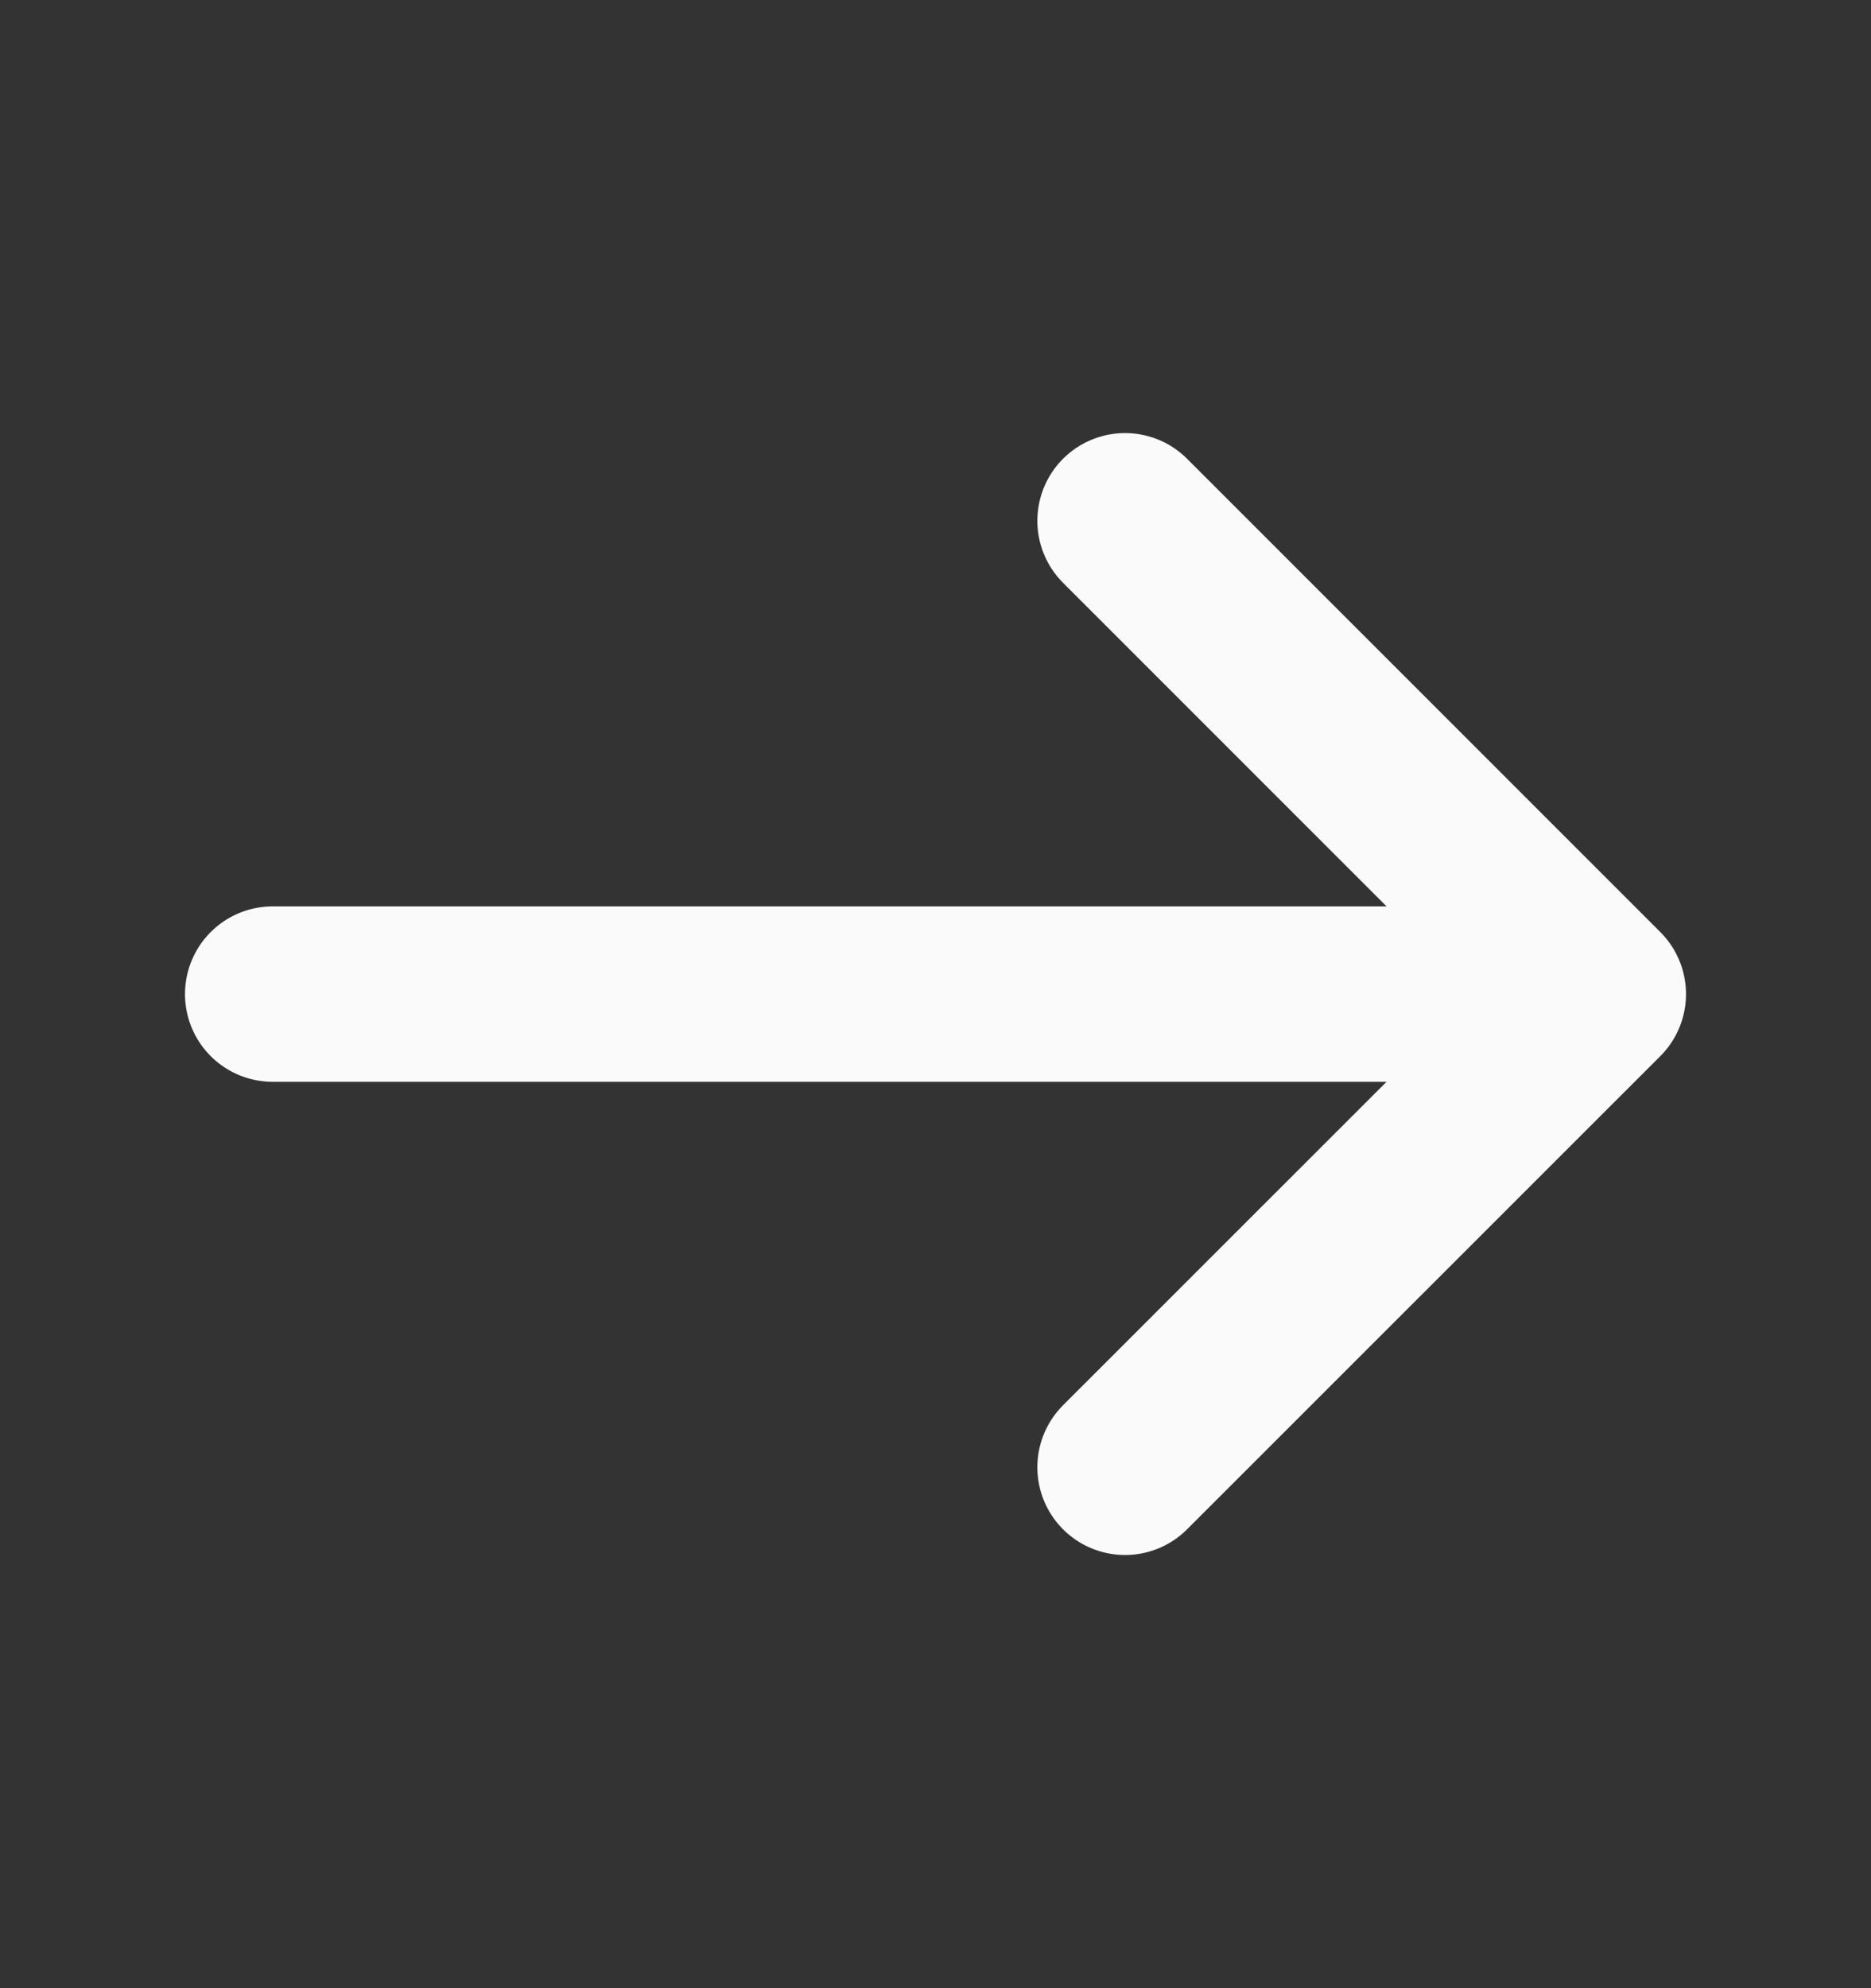
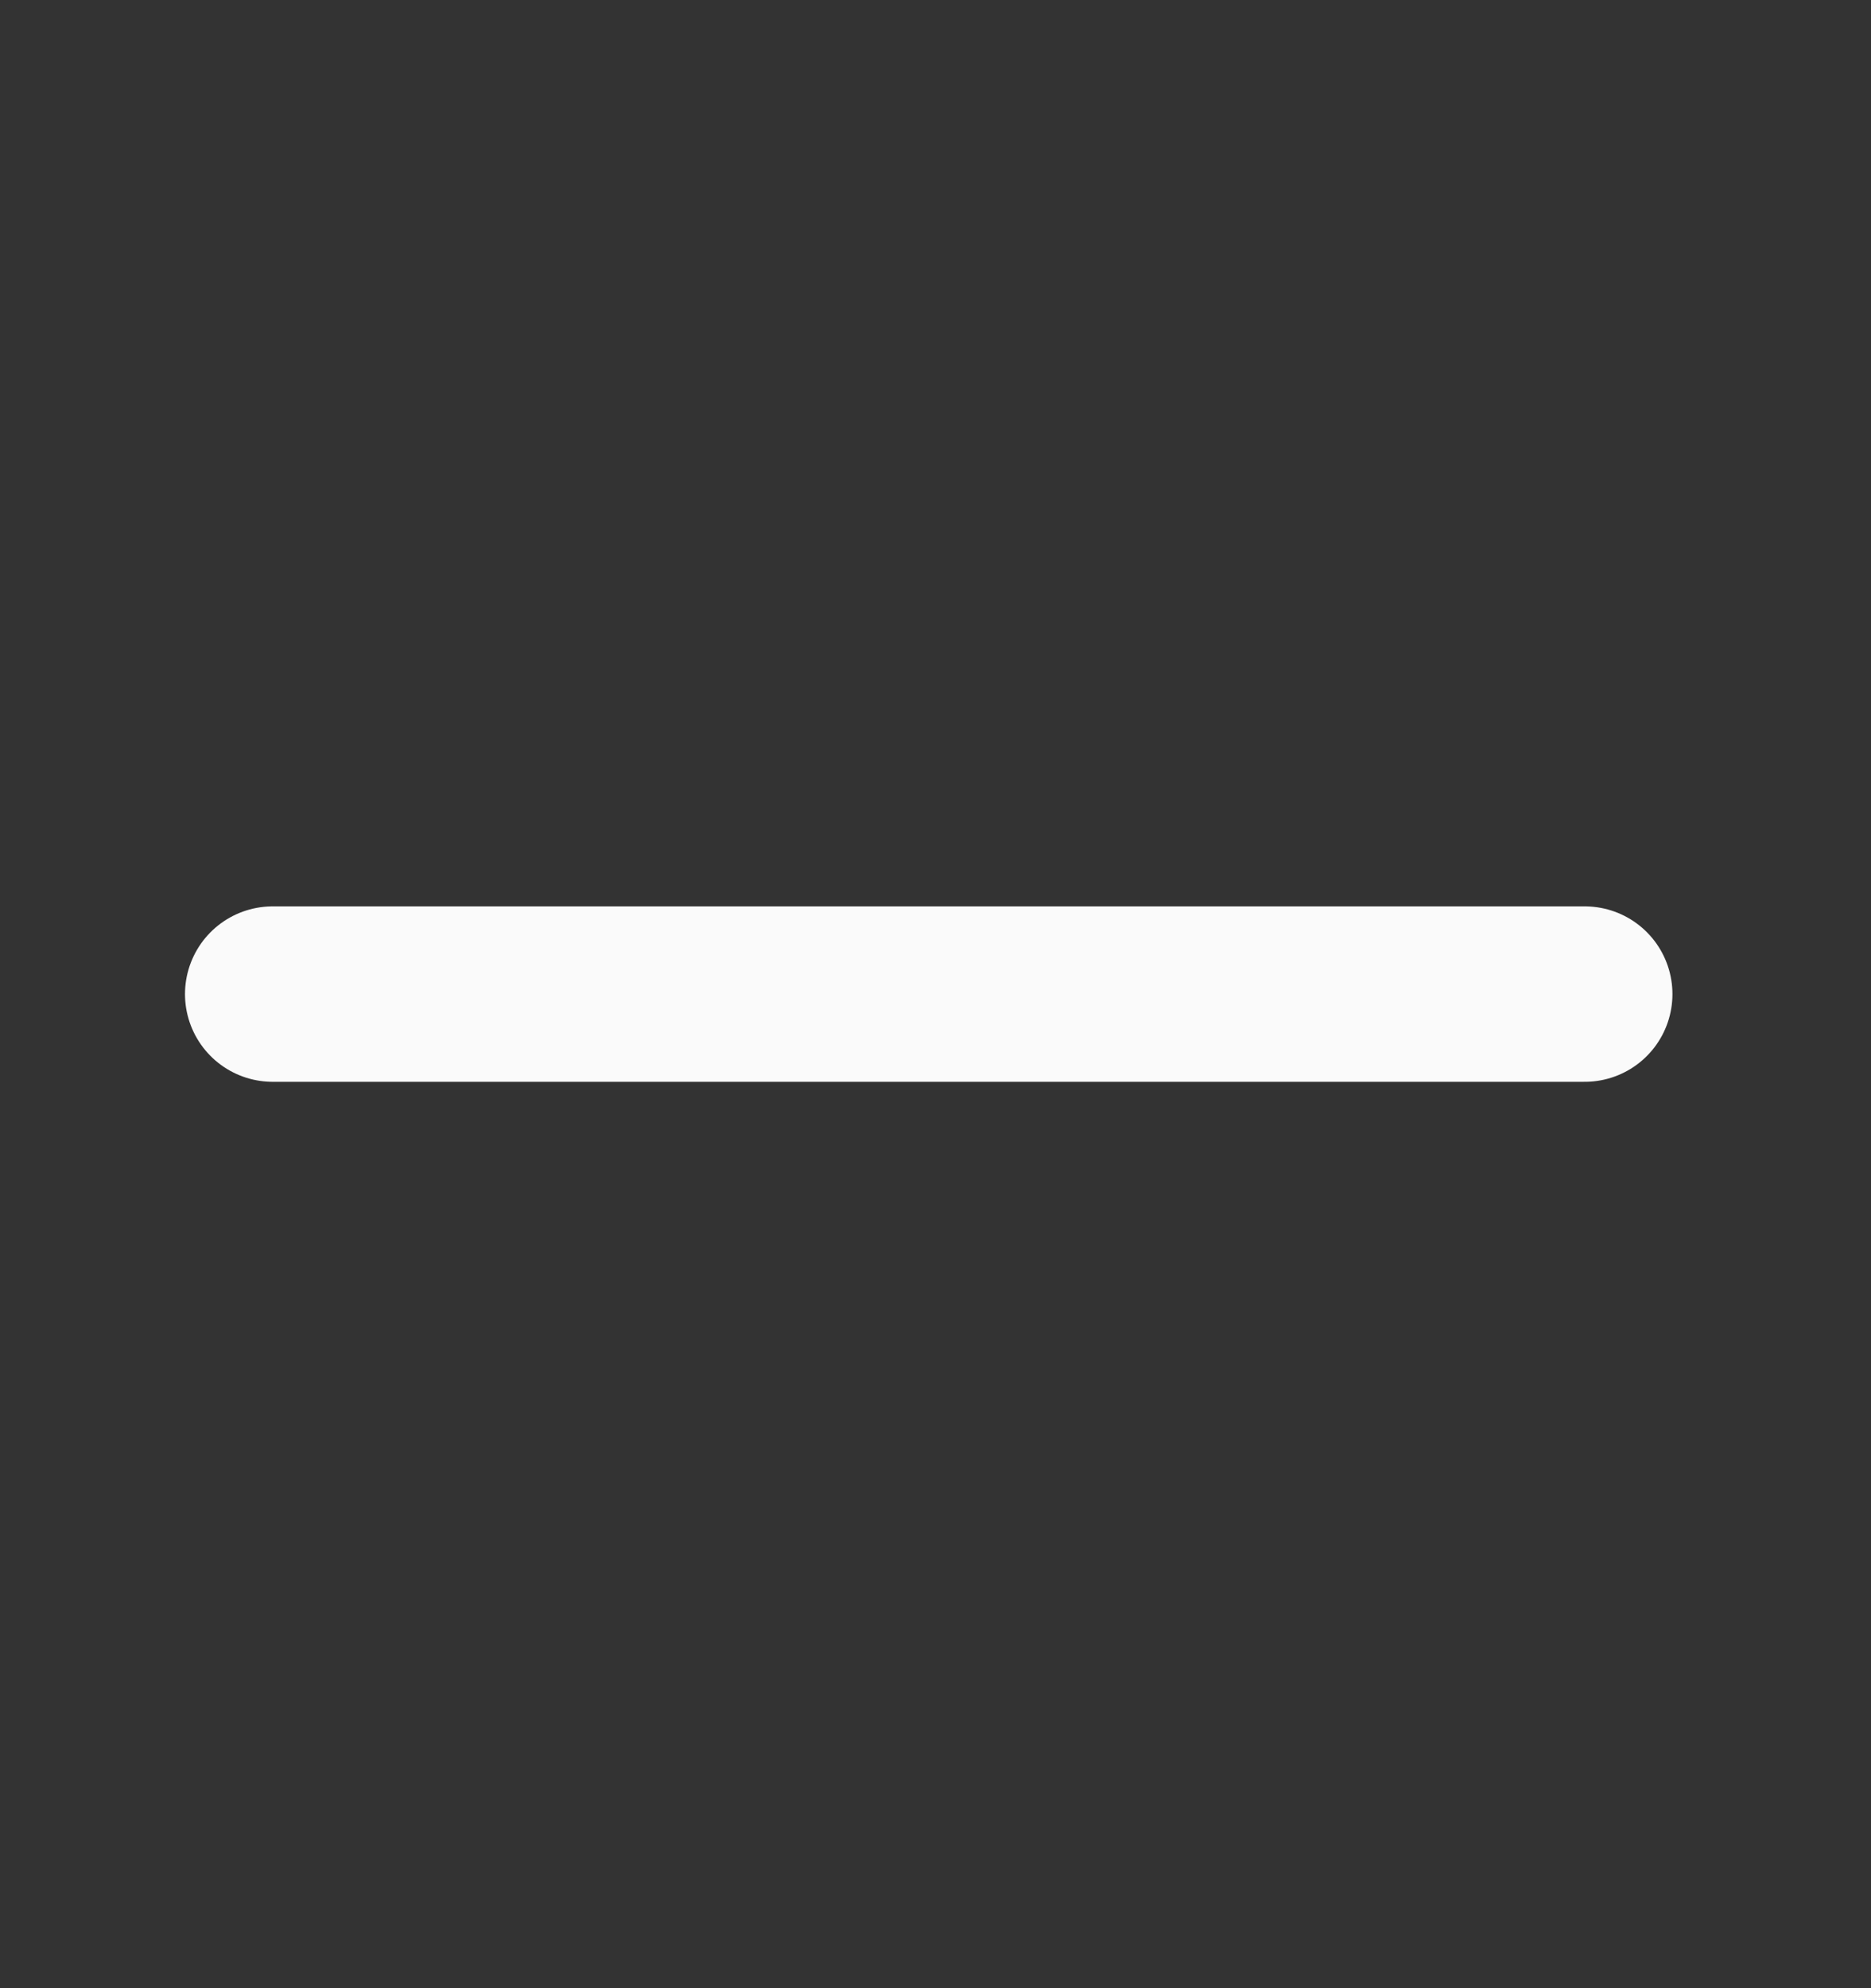
<svg xmlns="http://www.w3.org/2000/svg" width="16" height="17" viewBox="0 0 16 17" fill="none">
  <rect x="0" y="0" width="16" height="17" fill="#333333" stroke="none" />
-   <path d="M9.621 4.453L13.668 8.5L9.621 12.546" stroke="#FAFAFA" stroke-width="1.5" stroke-miterlimit="10" stroke-linecap="round" stroke-linejoin="round" />
  <path d="M2.332 8.5H13.552" stroke="#FAFAFA" stroke-width="1.5" stroke-miterlimit="10" stroke-linecap="round" stroke-linejoin="round" />
</svg>